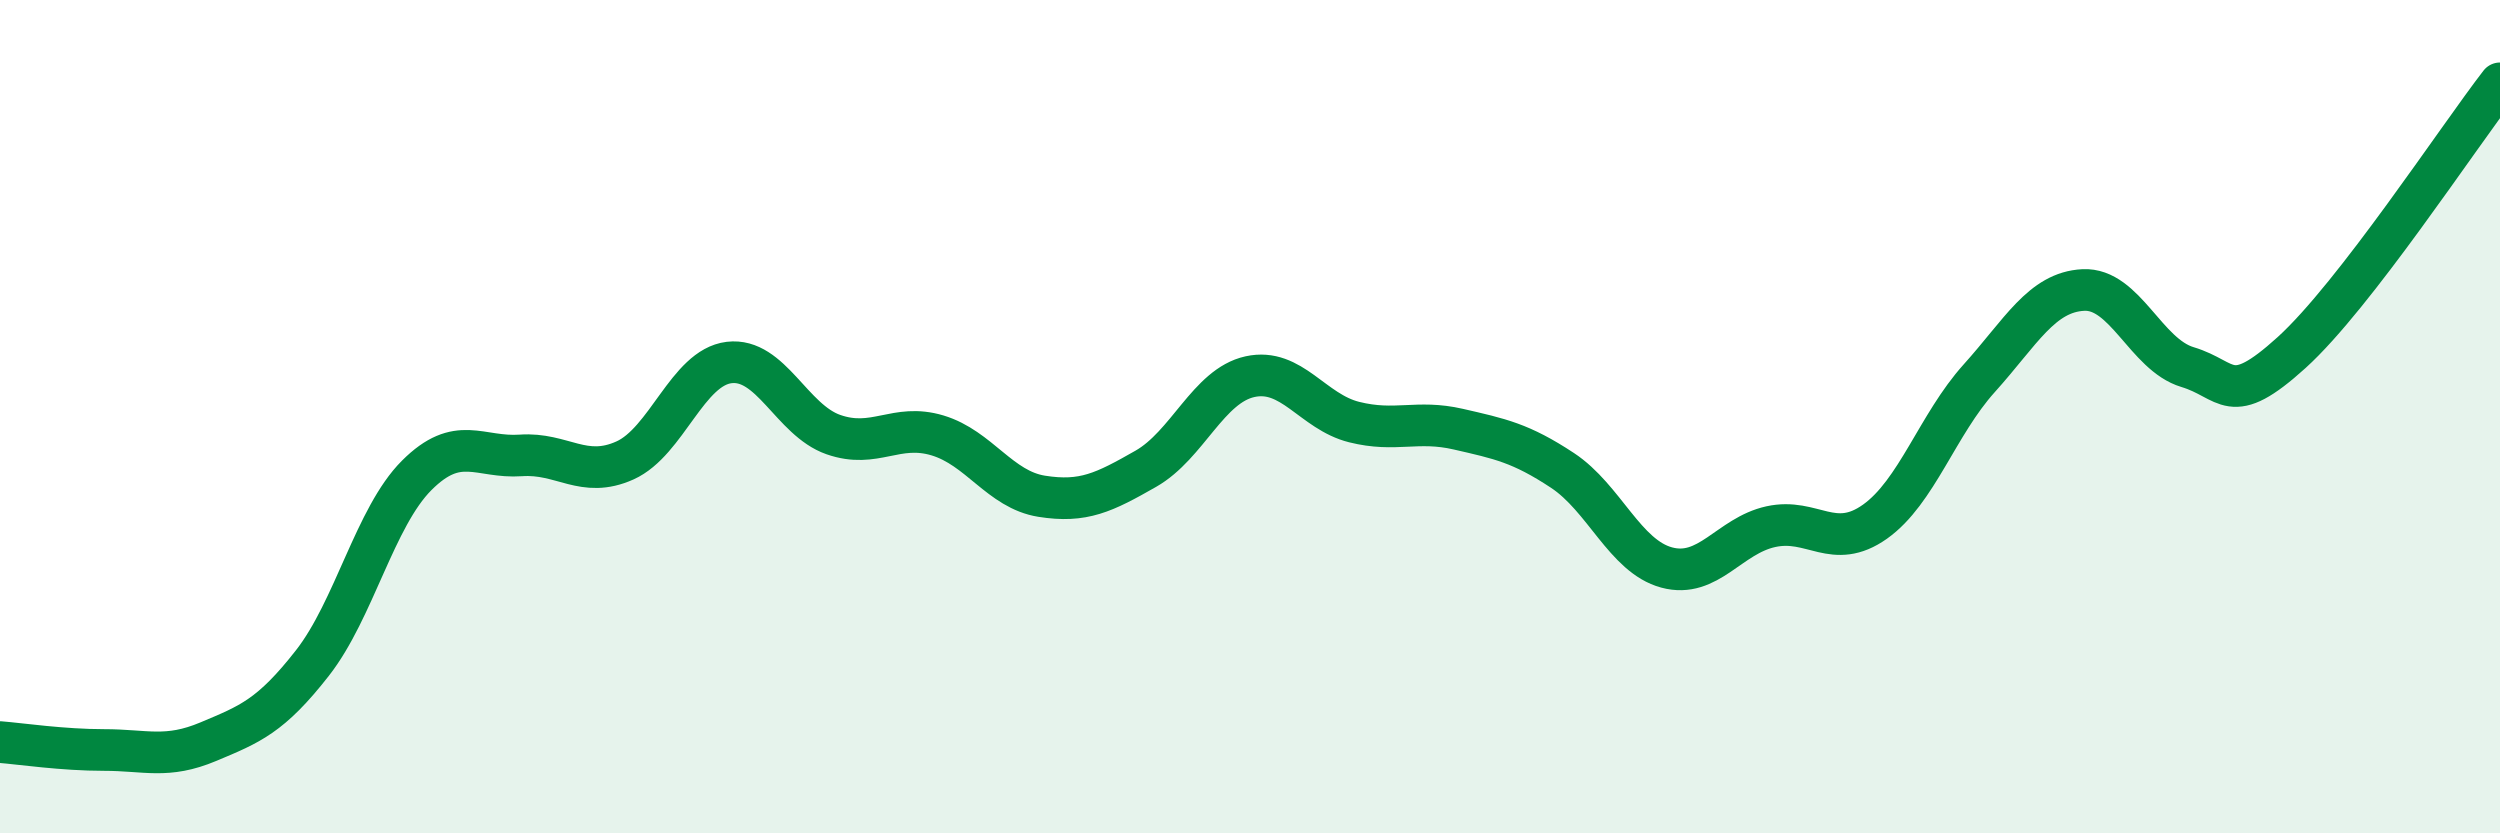
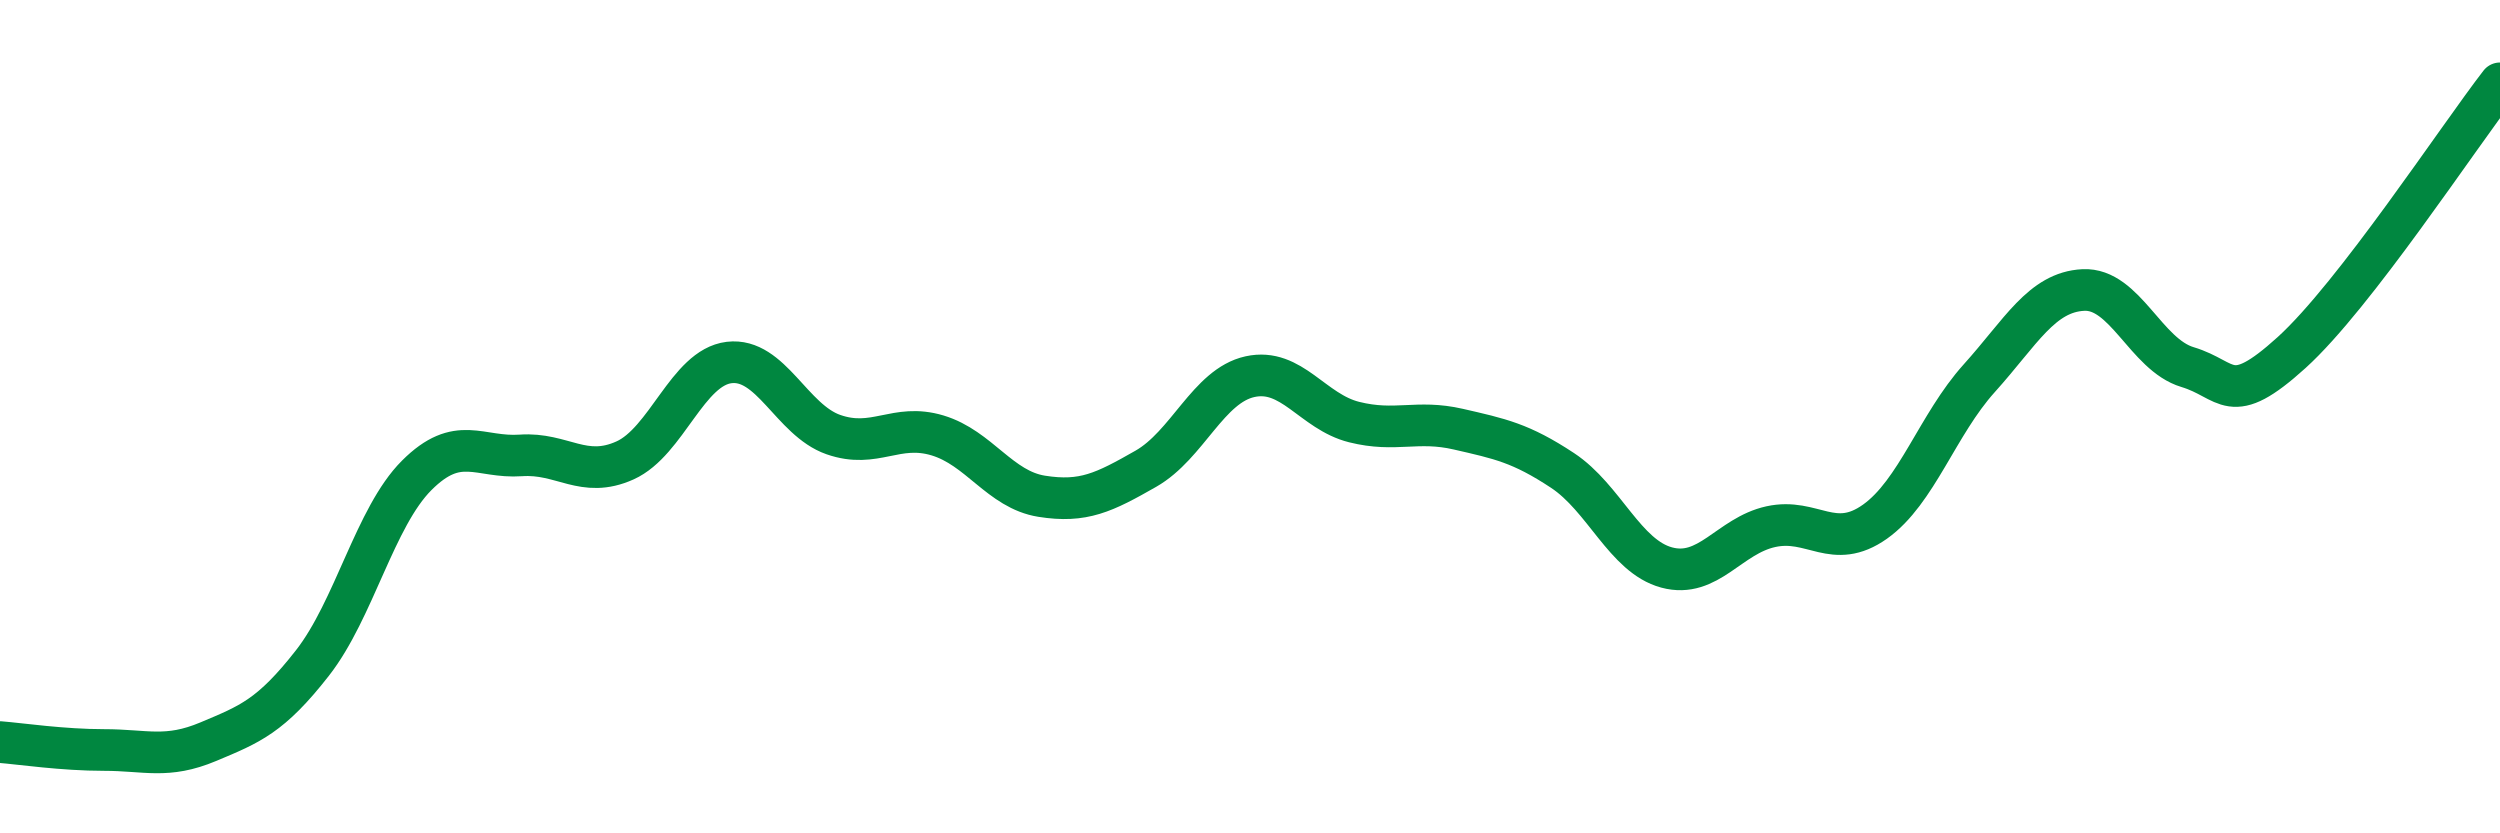
<svg xmlns="http://www.w3.org/2000/svg" width="60" height="20" viewBox="0 0 60 20">
-   <path d="M 0,17.81 C 0.5,17.85 1.5,18 2.5,18 C 3.5,18 4,18.22 5,17.8 C 6,17.38 6.5,17.19 7.5,15.91 C 8.5,14.63 9,12.41 10,11.41 C 11,10.41 11.5,11 12.5,10.93 C 13.5,10.86 14,11.5 15,11.05 C 16,10.6 16.5,8.82 17.5,8.7 C 18.5,8.58 19,10.08 20,10.43 C 21,10.78 21.5,10.15 22.5,10.45 C 23.5,10.75 24,11.75 25,11.91 C 26,12.07 26.5,11.82 27.5,11.25 C 28.5,10.68 29,9.26 30,9.04 C 31,8.82 31.5,9.88 32.5,10.13 C 33.5,10.38 34,10.07 35,10.3 C 36,10.53 36.5,10.63 37.5,11.29 C 38.5,11.95 39,13.35 40,13.62 C 41,13.89 41.5,12.86 42.5,12.64 C 43.5,12.42 44,13.23 45,12.52 C 46,11.81 46.5,10.19 47.5,9.08 C 48.5,7.97 49,7.01 50,6.96 C 51,6.91 51.5,8.51 52.5,8.81 C 53.5,9.11 53.5,9.82 55,8.46 C 56.5,7.1 59,3.29 60,2L60 20L0 20Z" fill="#008740" opacity="0.1" stroke-linecap="round" stroke-linejoin="round" />
  <path d="M 0,17.81 C 0.5,17.85 1.5,18 2.5,18 C 3.5,18 4,18.22 5,17.8 C 6,17.38 6.5,17.19 7.5,15.91 C 8.5,14.63 9,12.41 10,11.41 C 11,10.41 11.5,11 12.5,10.93 C 13.5,10.86 14,11.5 15,11.05 C 16,10.6 16.5,8.82 17.5,8.7 C 18.5,8.58 19,10.08 20,10.43 C 21,10.78 21.5,10.15 22.5,10.45 C 23.5,10.75 24,11.75 25,11.91 C 26,12.07 26.5,11.82 27.5,11.25 C 28.5,10.68 29,9.26 30,9.04 C 31,8.82 31.5,9.88 32.5,10.13 C 33.5,10.38 34,10.07 35,10.3 C 36,10.53 36.5,10.63 37.5,11.29 C 38.5,11.95 39,13.35 40,13.62 C 41,13.89 41.5,12.86 42.5,12.64 C 43.5,12.42 44,13.23 45,12.52 C 46,11.81 46.5,10.19 47.5,9.08 C 48.5,7.97 49,7.01 50,6.96 C 51,6.91 51.5,8.51 52.5,8.81 C 53.5,9.11 53.5,9.82 55,8.46 C 56.5,7.1 59,3.29 60,2" stroke="#008740" stroke-width="1" fill="none" stroke-linecap="round" stroke-linejoin="round" />
</svg>